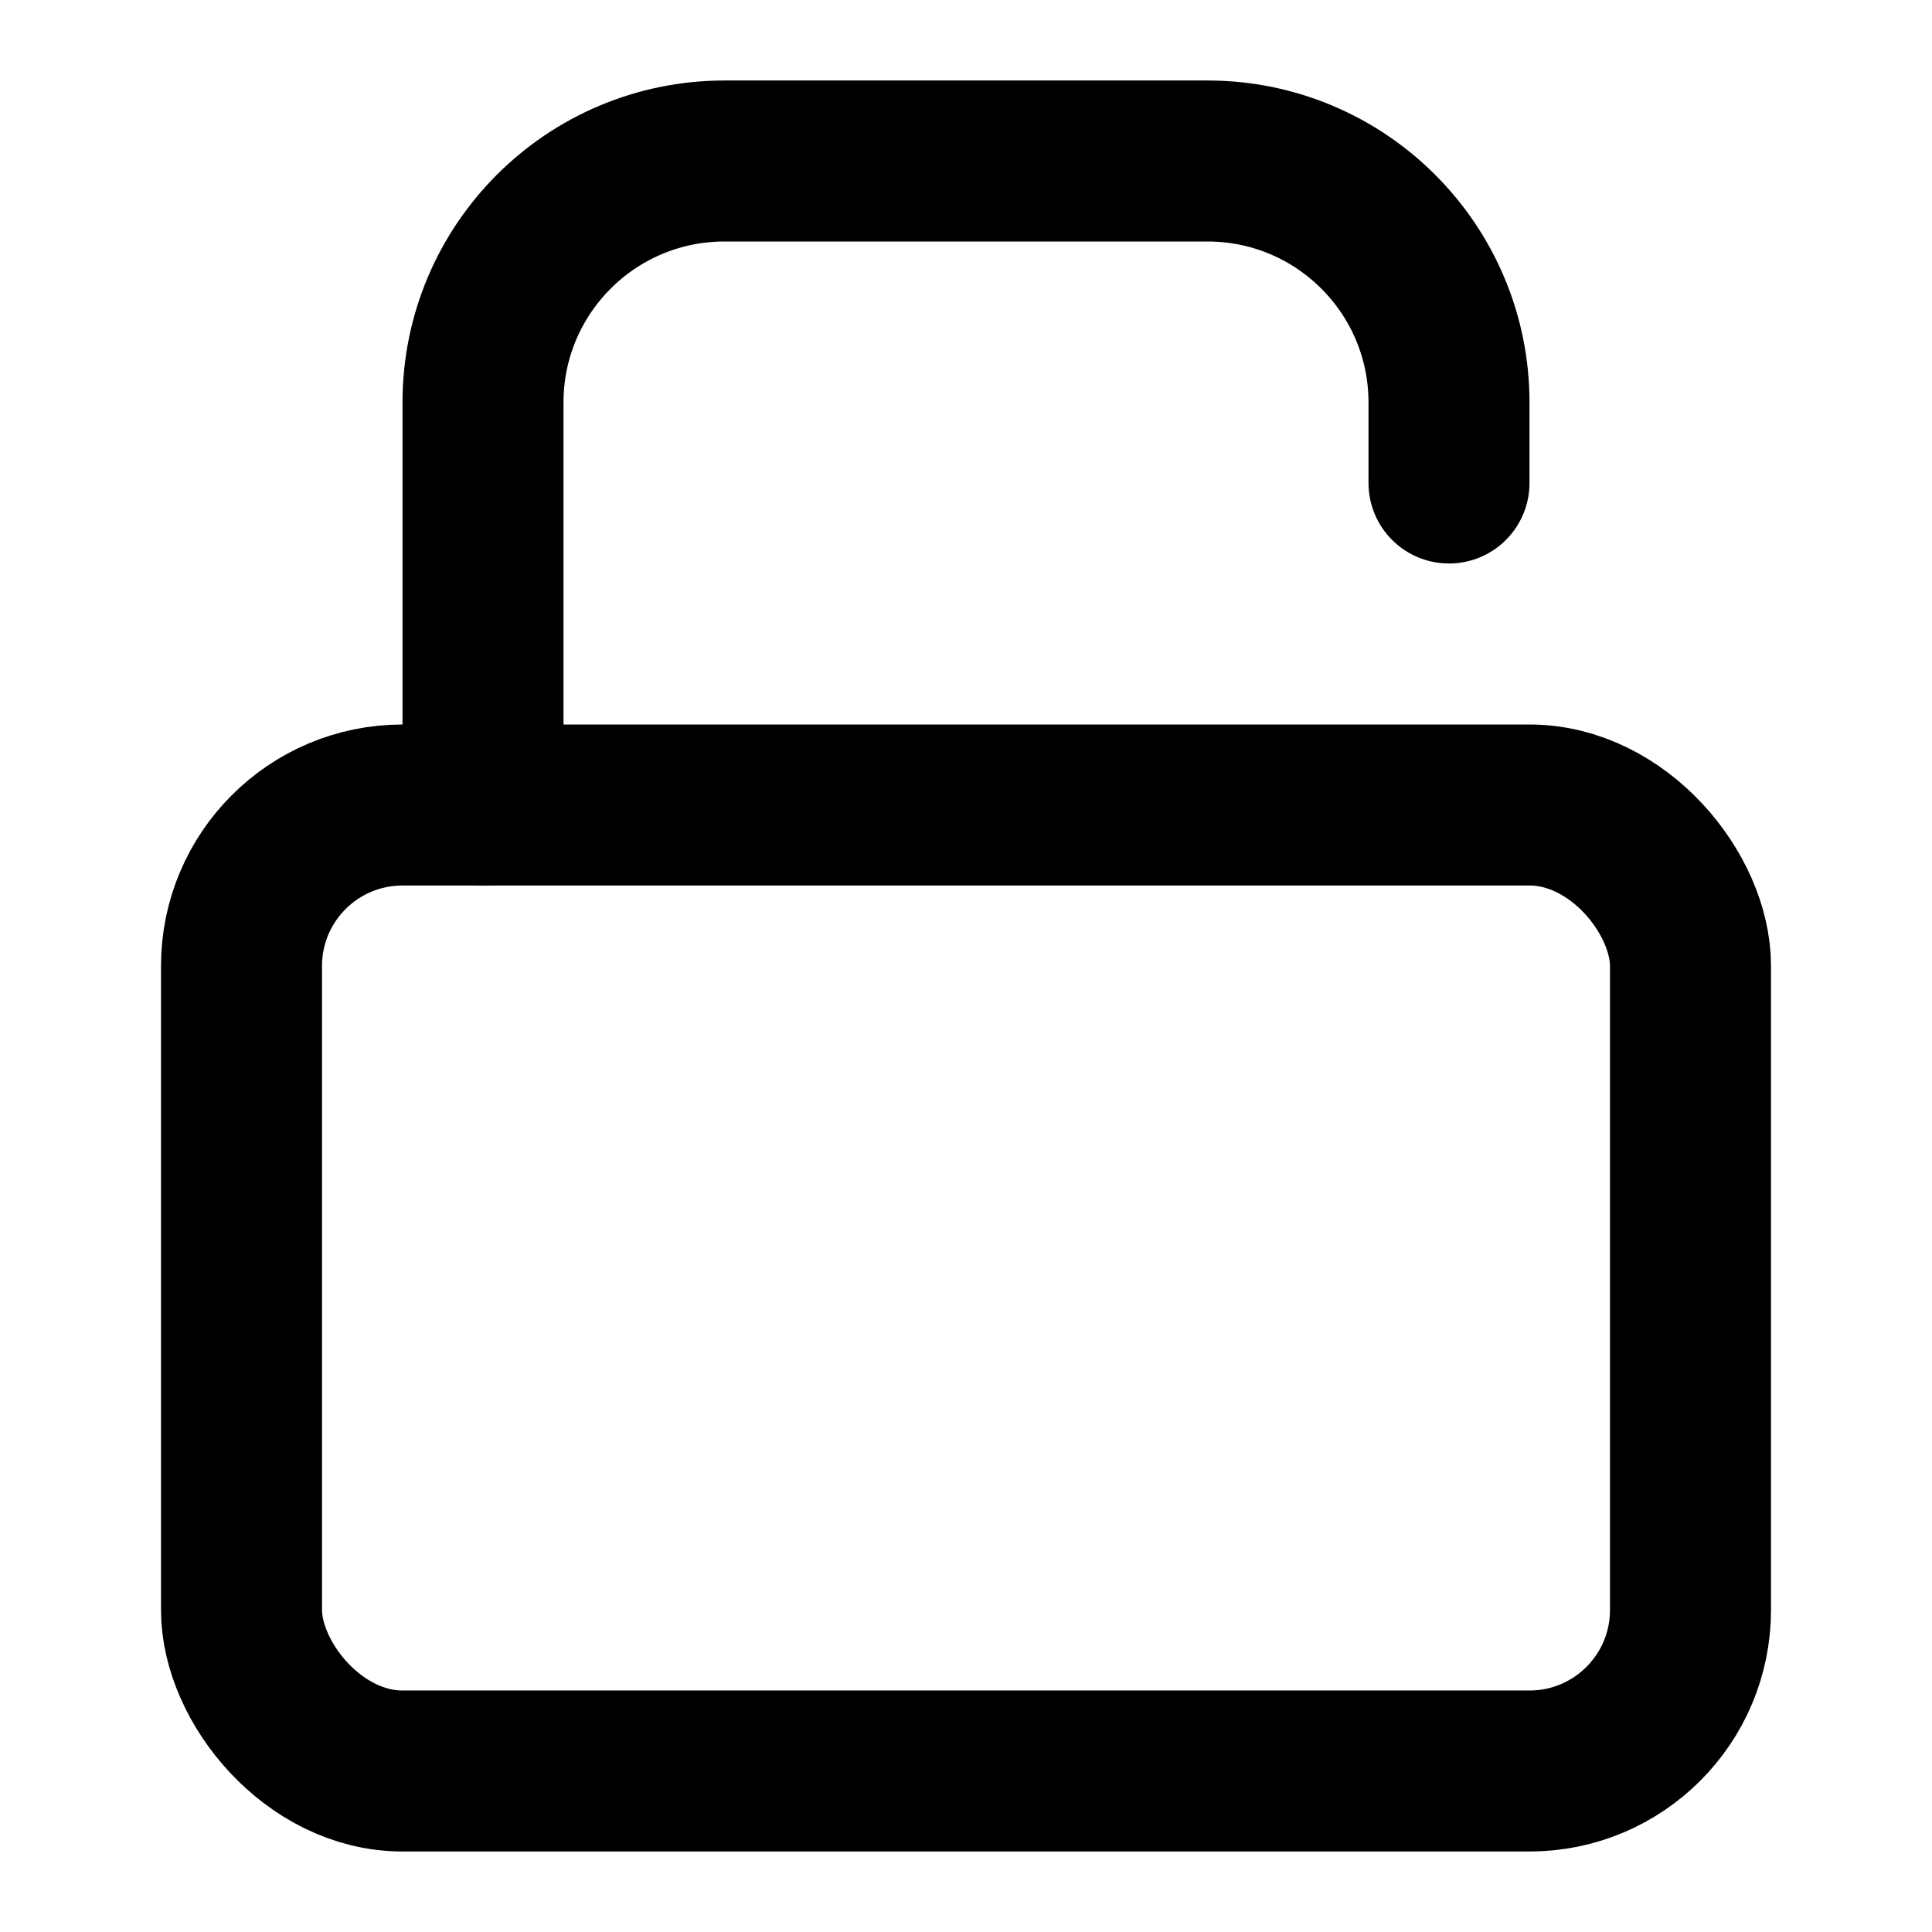
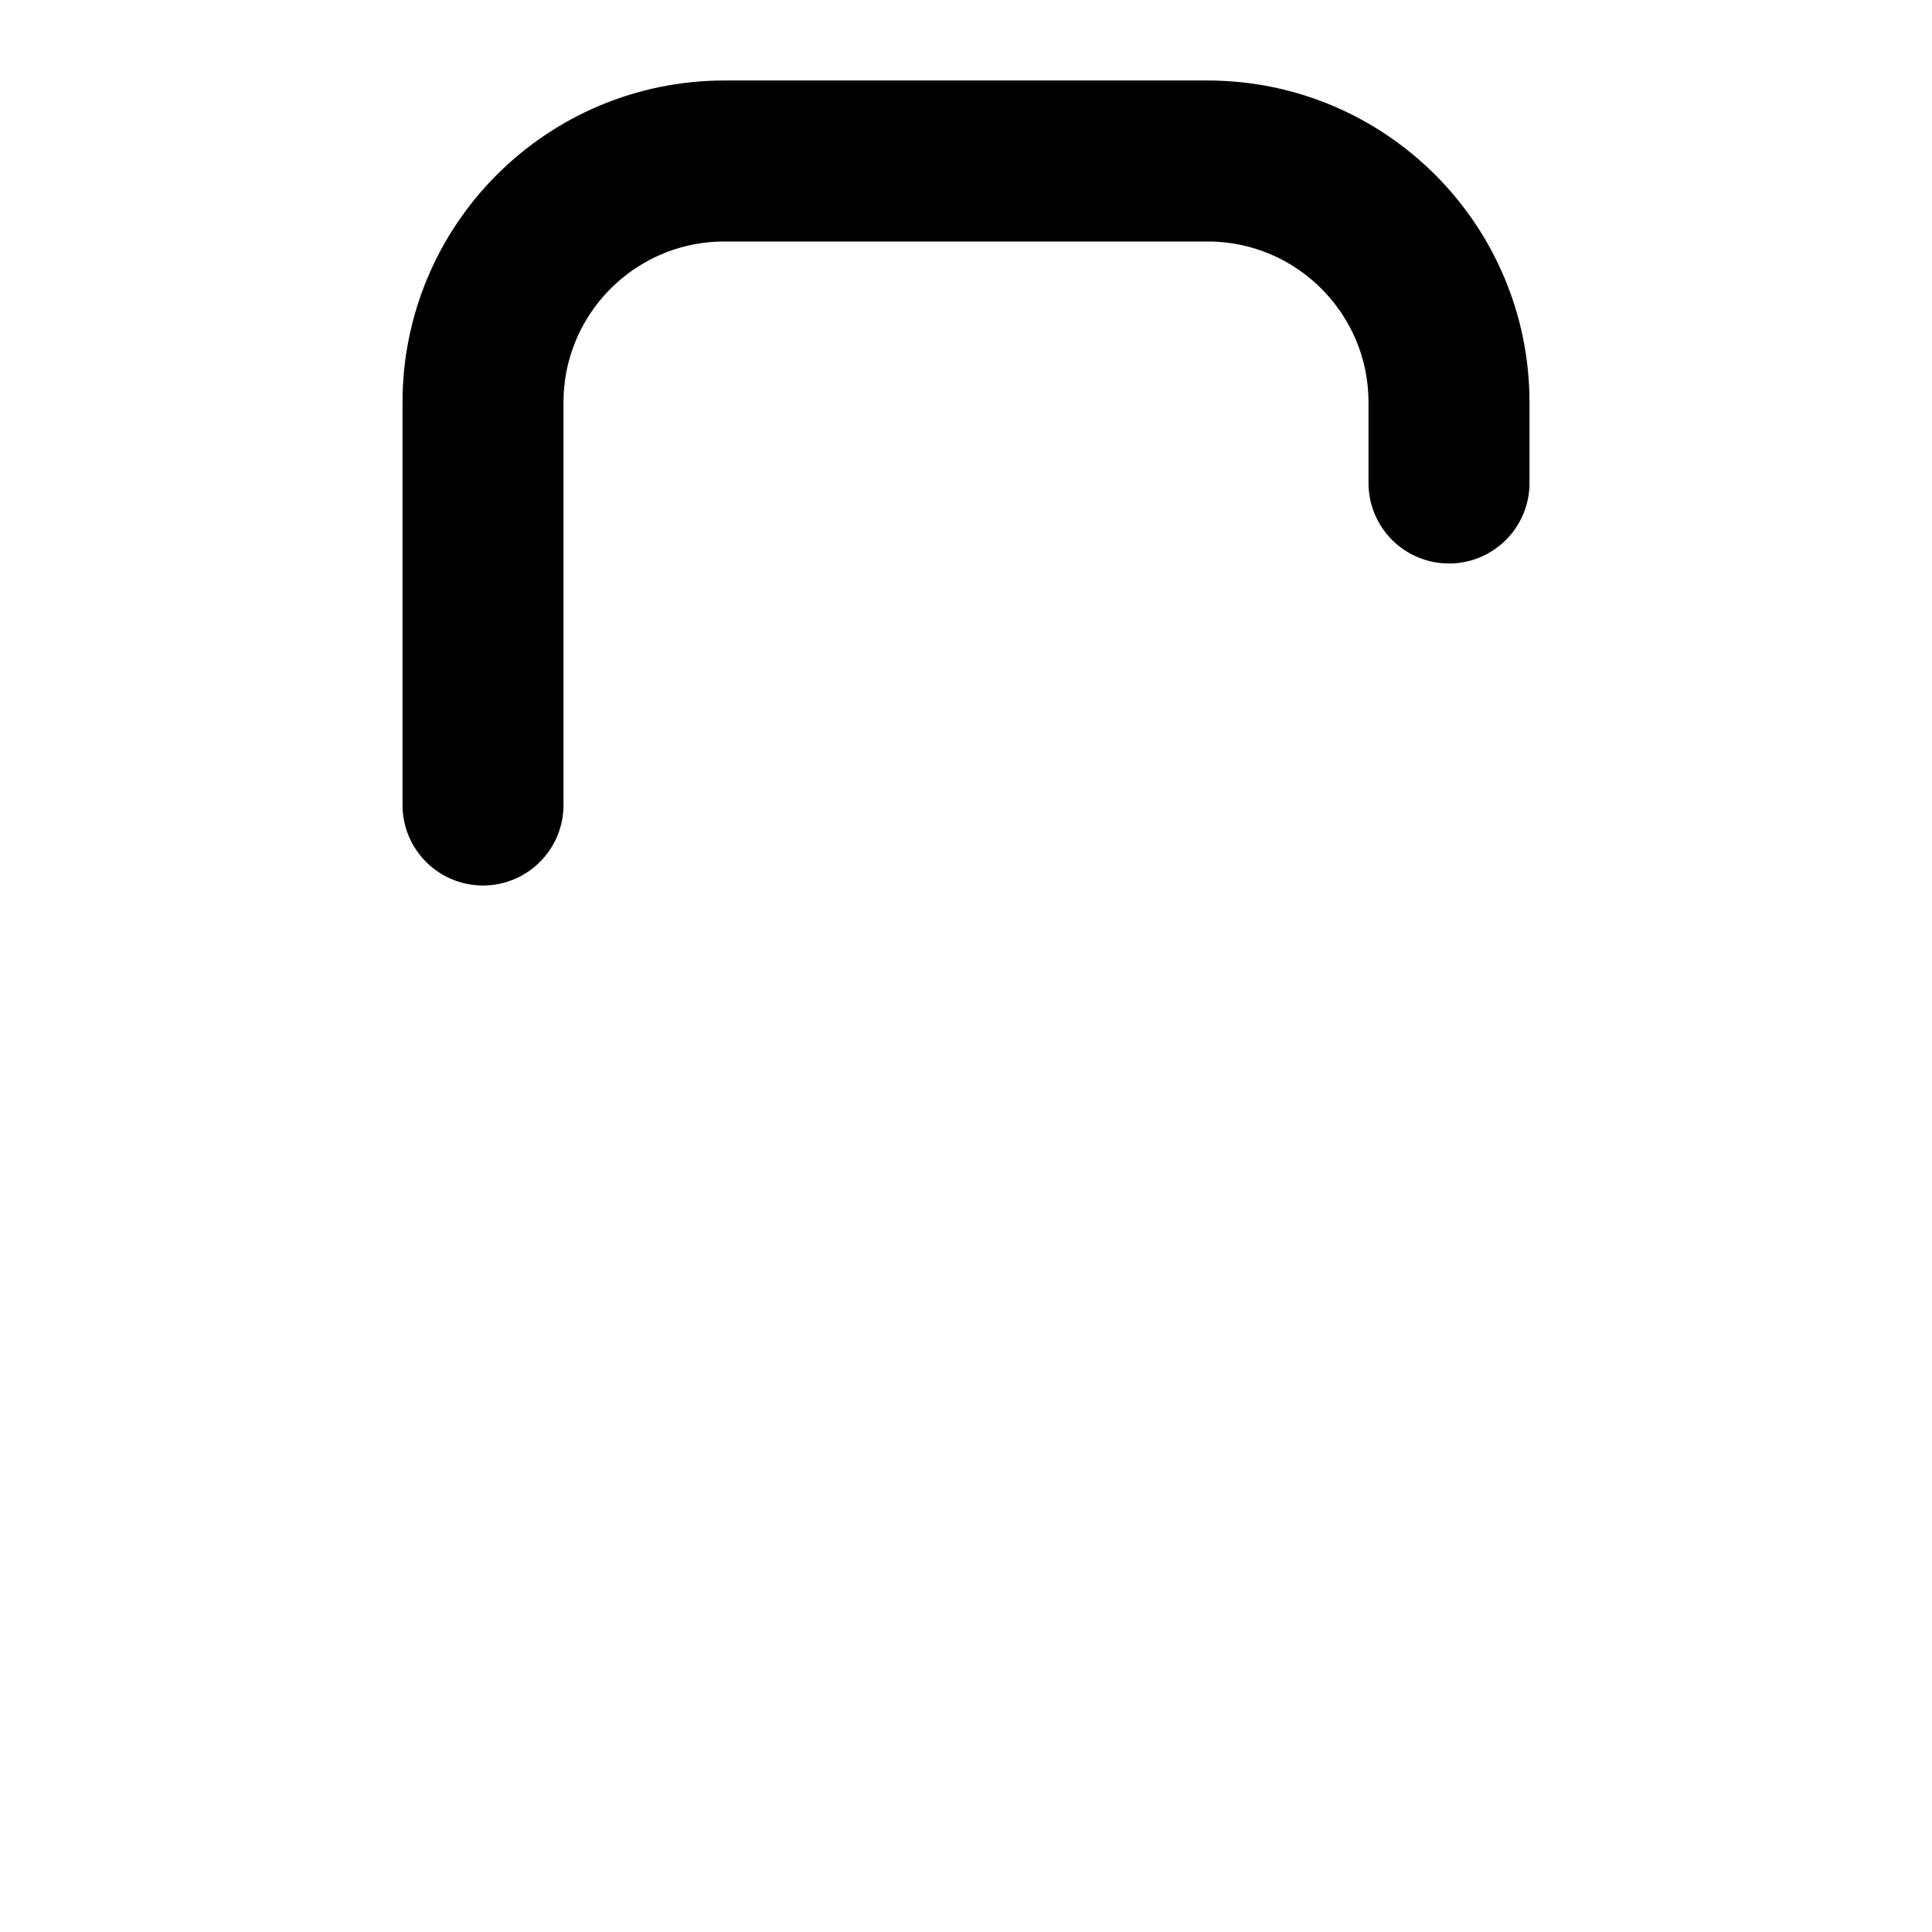
<svg xmlns="http://www.w3.org/2000/svg" width="800px" height="800px" viewBox="0 0 24 24" fill="none">
-   <rect x="3" y="10" width="18" height="12" rx="2" stroke="#000000" stroke-width="2" stroke-linecap="round" stroke-linejoin="round" />
  <path d="M6 10V5C6 3.343 7.343 2 9 2H15C16.657 2 18 3.343 18 5V6" stroke="#000000" stroke-width="2" stroke-linecap="round" stroke-linejoin="round" />
</svg>